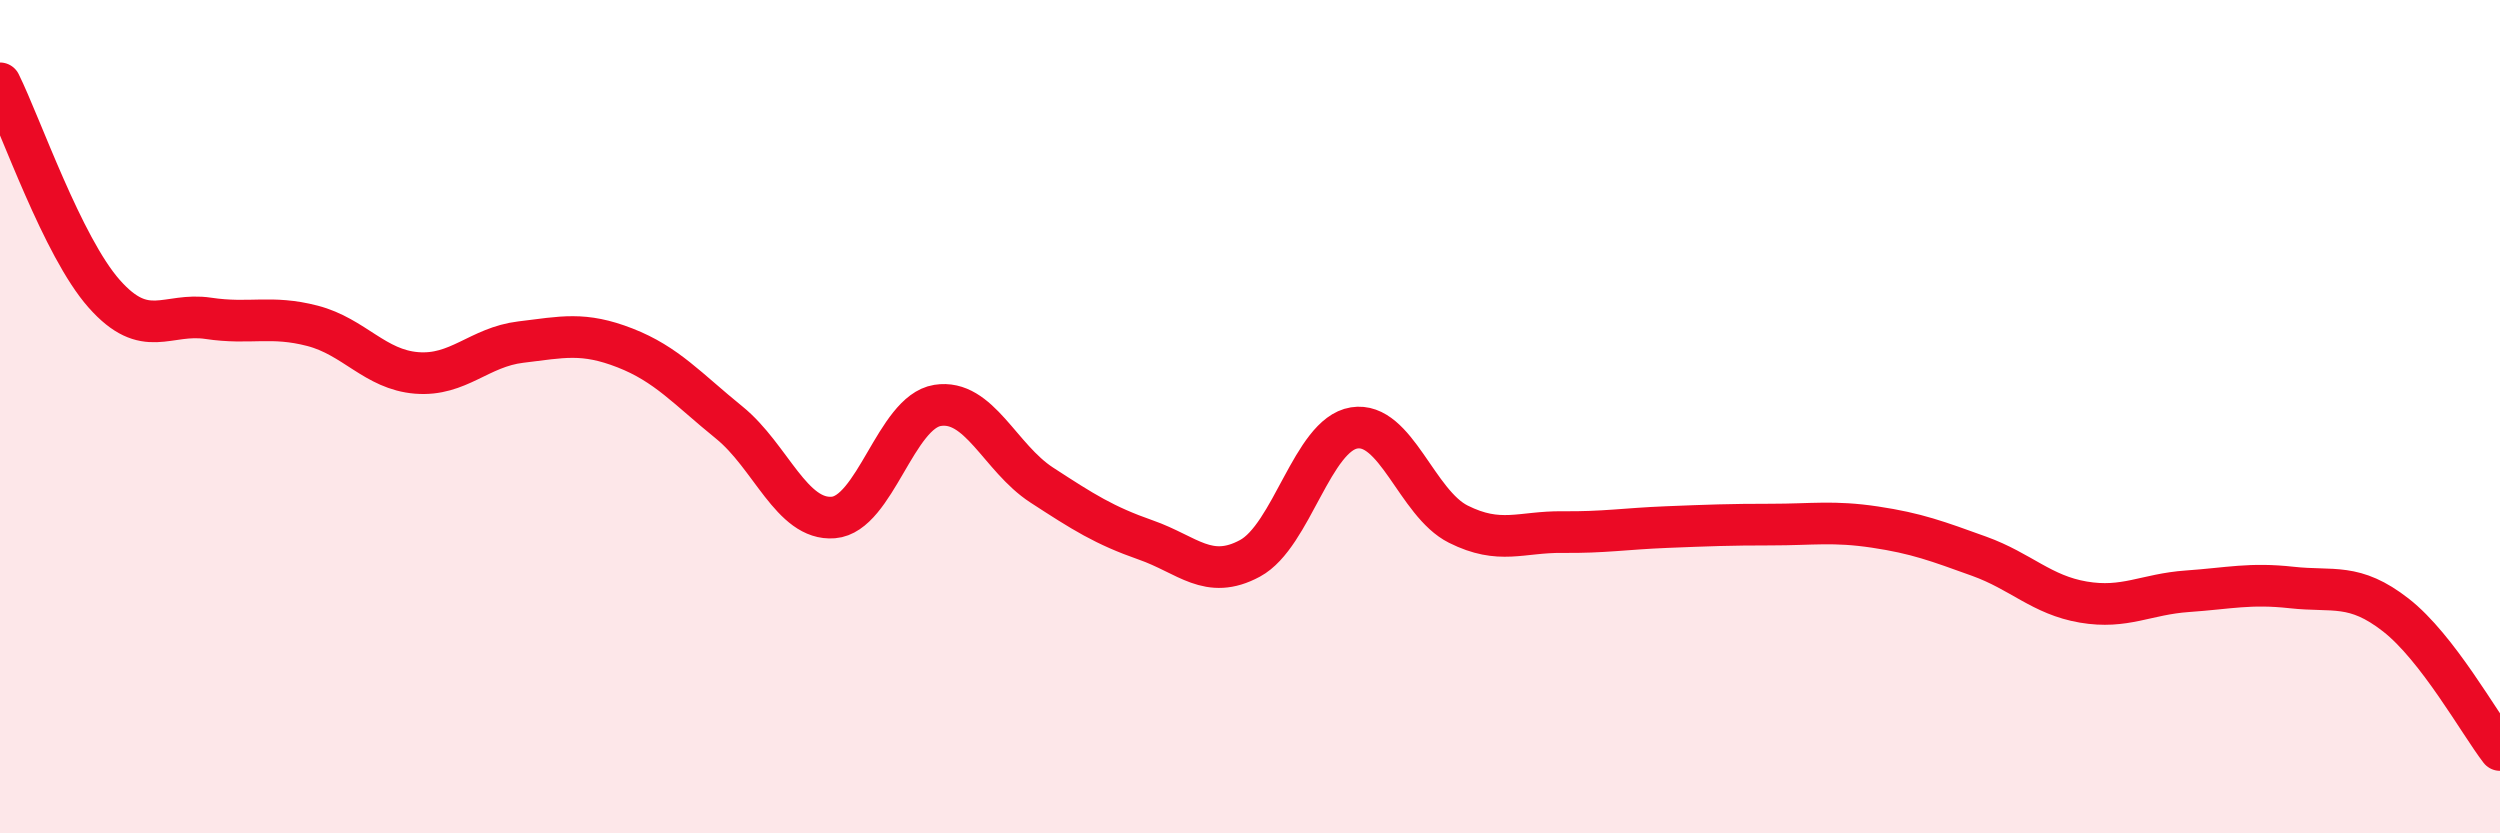
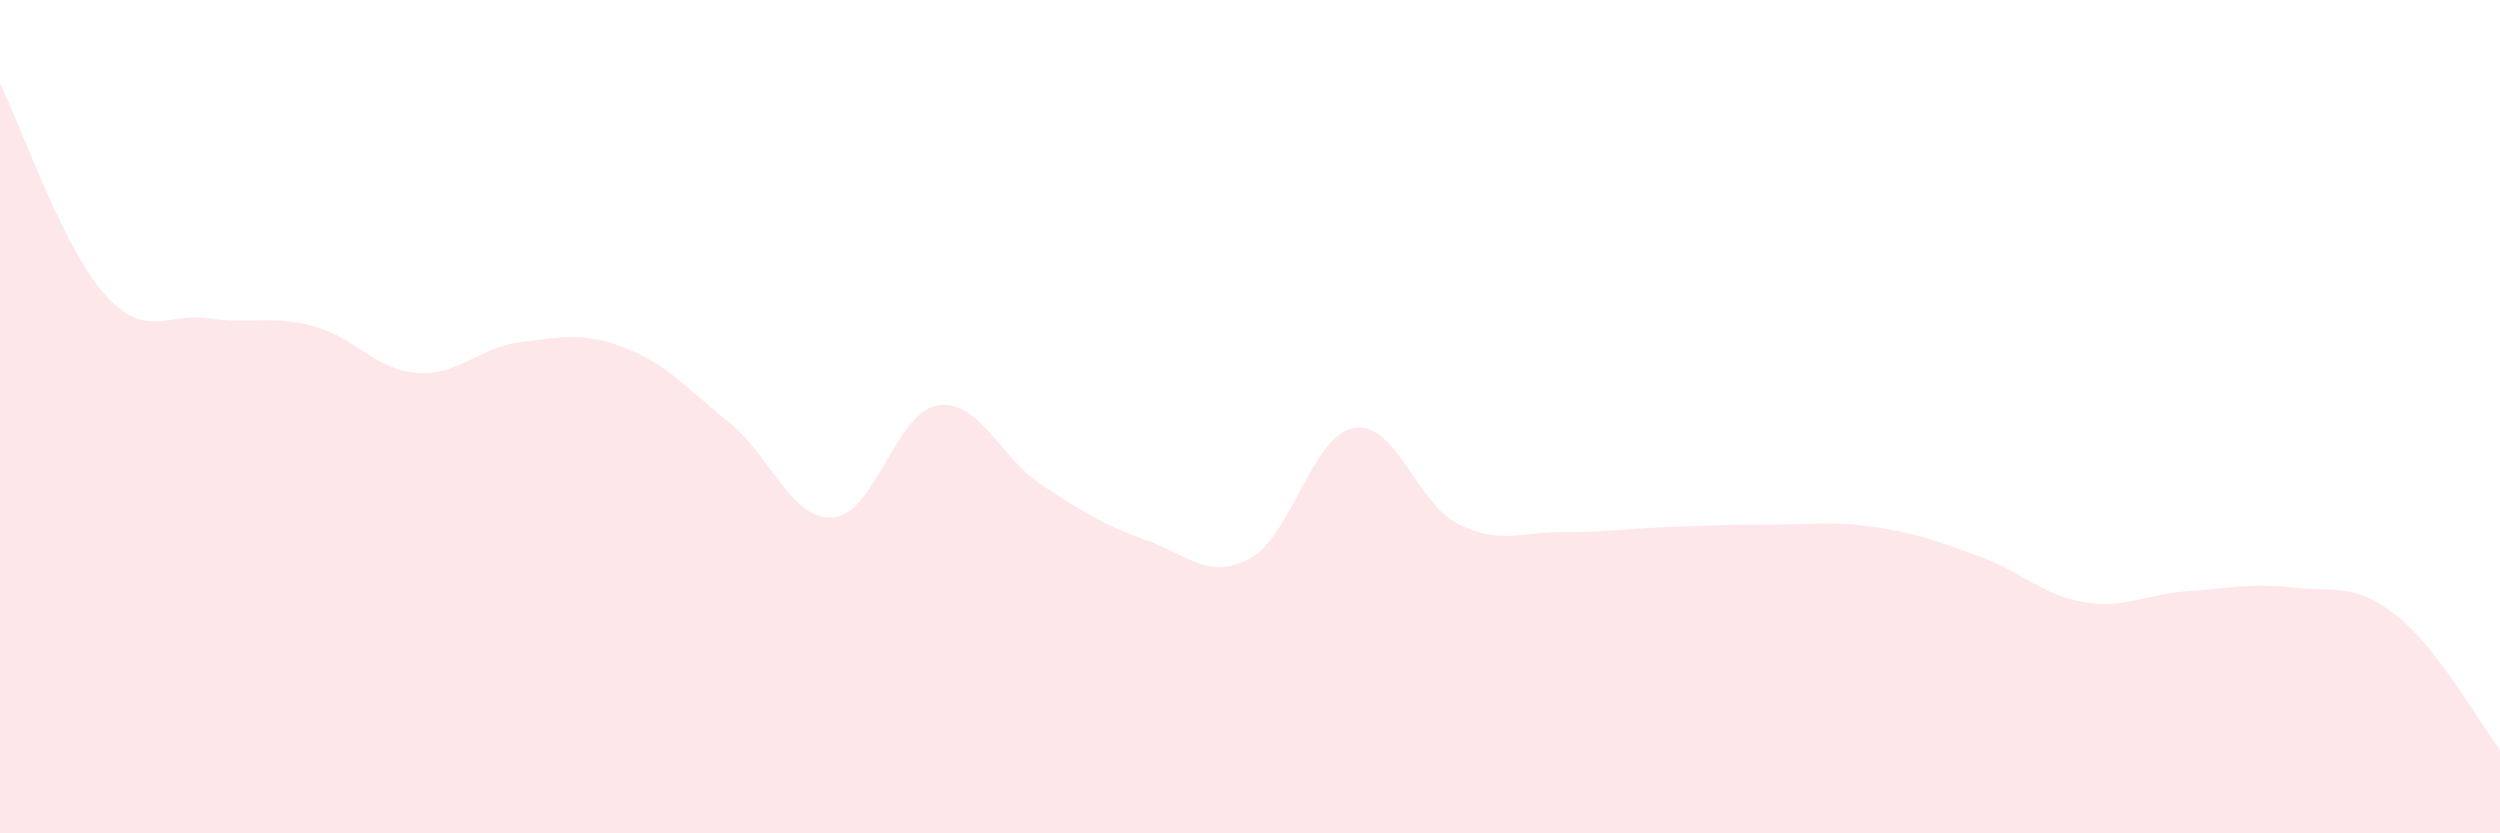
<svg xmlns="http://www.w3.org/2000/svg" width="60" height="20" viewBox="0 0 60 20">
  <path d="M 0,2 C 0.5,3.01 1.5,5.92 2.5,7.05 C 3.5,8.18 4,7.49 5,7.64 C 6,7.79 6.5,7.56 7.5,7.82 C 8.5,8.08 9,8.87 10,8.95 C 11,9.03 11.5,8.33 12.5,8.21 C 13.5,8.09 14,7.96 15,8.35 C 16,8.74 16.5,9.33 17.5,10.14 C 18.5,10.95 19,12.5 20,12.42 C 21,12.34 21.5,9.89 22.5,9.73 C 23.5,9.57 24,10.99 25,11.64 C 26,12.29 26.5,12.61 27.5,12.96 C 28.5,13.31 29,13.94 30,13.4 C 31,12.86 31.5,10.43 32.5,10.27 C 33.5,10.11 34,12.08 35,12.58 C 36,13.08 36.5,12.76 37.5,12.77 C 38.5,12.78 39,12.69 40,12.65 C 41,12.61 41.5,12.59 42.5,12.59 C 43.5,12.59 44,12.5 45,12.65 C 46,12.8 46.5,12.99 47.5,13.35 C 48.5,13.71 49,14.28 50,14.45 C 51,14.62 51.5,14.26 52.5,14.19 C 53.5,14.12 54,13.99 55,14.1 C 56,14.21 56.5,13.98 57.5,14.76 C 58.5,15.54 59.5,17.35 60,18L60 20L0 20Z" fill="#EB0A25" opacity="0.1" stroke-linecap="round" stroke-linejoin="round" />
-   <path d="M 0,2 C 0.5,3.01 1.5,5.92 2.5,7.05 C 3.5,8.18 4,7.49 5,7.64 C 6,7.79 6.5,7.56 7.5,7.82 C 8.5,8.08 9,8.87 10,8.95 C 11,9.03 11.5,8.33 12.5,8.21 C 13.5,8.09 14,7.96 15,8.35 C 16,8.74 16.5,9.33 17.5,10.14 C 18.5,10.95 19,12.5 20,12.42 C 21,12.34 21.5,9.89 22.5,9.73 C 23.5,9.57 24,10.99 25,11.64 C 26,12.29 26.5,12.61 27.5,12.96 C 28.5,13.31 29,13.94 30,13.4 C 31,12.86 31.5,10.43 32.5,10.27 C 33.5,10.11 34,12.08 35,12.58 C 36,13.08 36.5,12.76 37.5,12.77 C 38.5,12.78 39,12.69 40,12.65 C 41,12.61 41.5,12.59 42.5,12.59 C 43.5,12.59 44,12.5 45,12.65 C 46,12.8 46.5,12.99 47.5,13.35 C 48.5,13.71 49,14.28 50,14.45 C 51,14.62 51.5,14.26 52.5,14.19 C 53.5,14.12 54,13.99 55,14.1 C 56,14.21 56.5,13.98 57.5,14.76 C 58.5,15.54 59.5,17.35 60,18" stroke="#EB0A25" stroke-width="1" fill="none" stroke-linecap="round" stroke-linejoin="round" />
</svg>